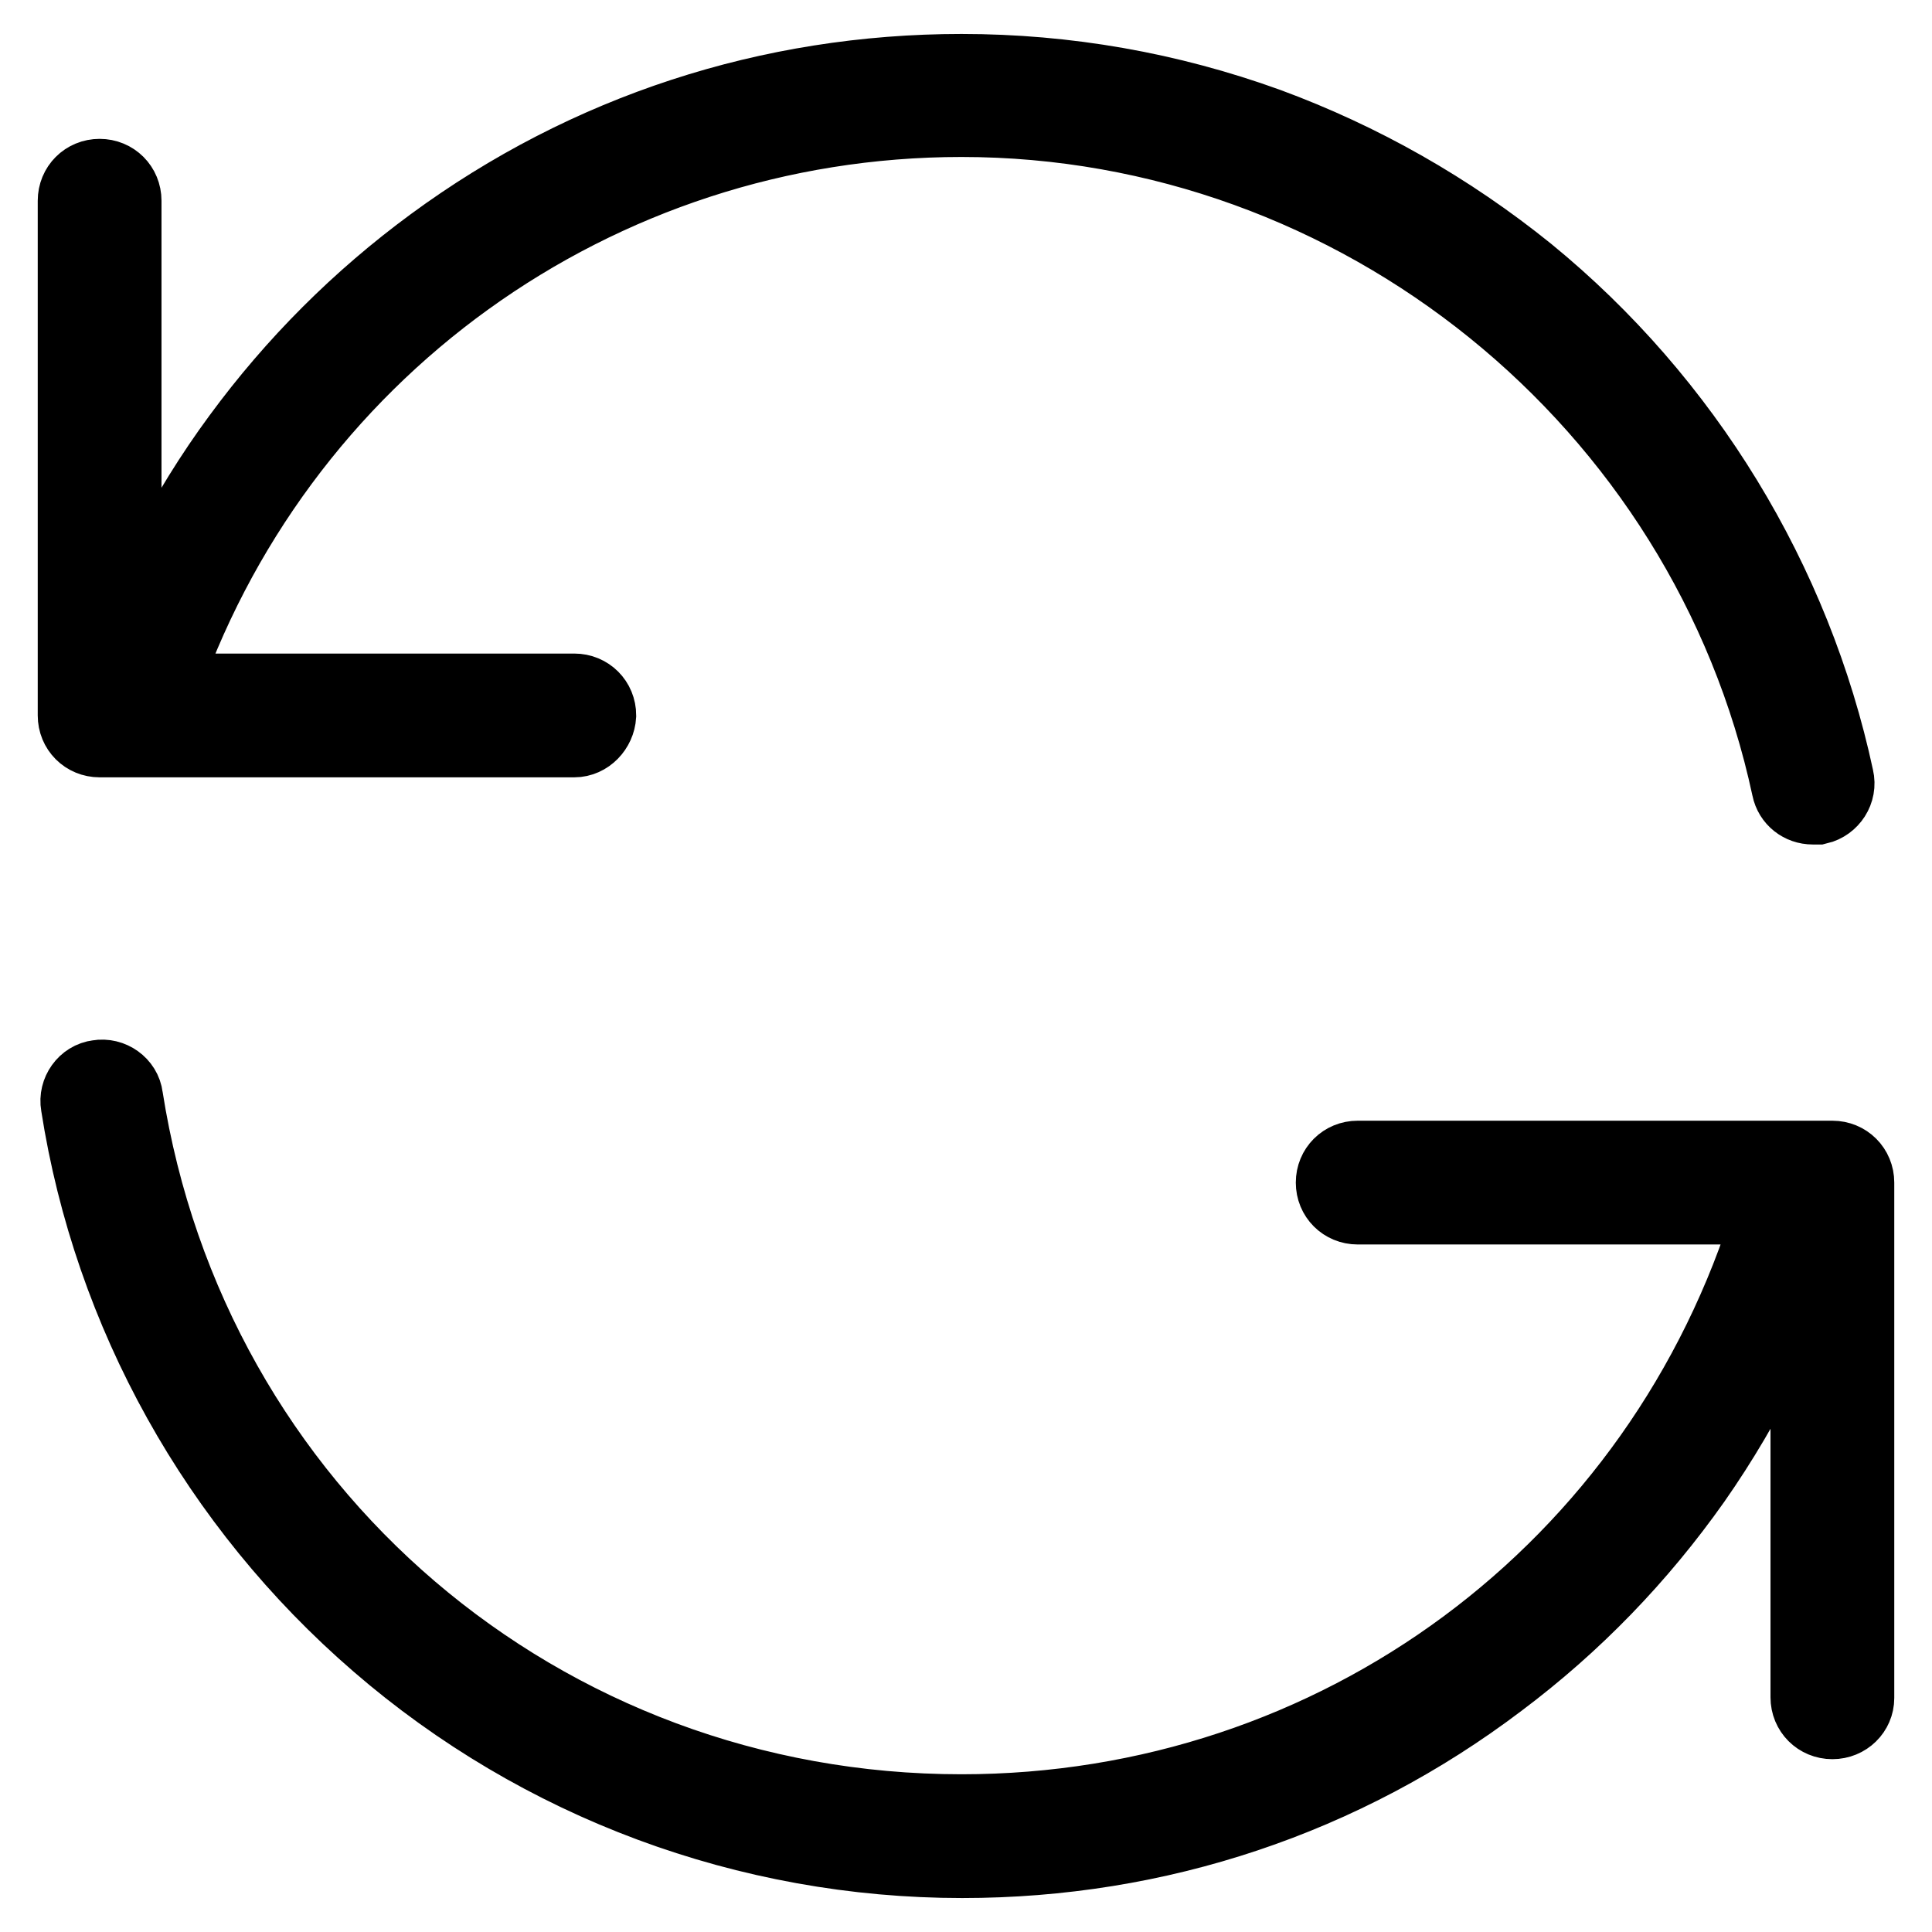
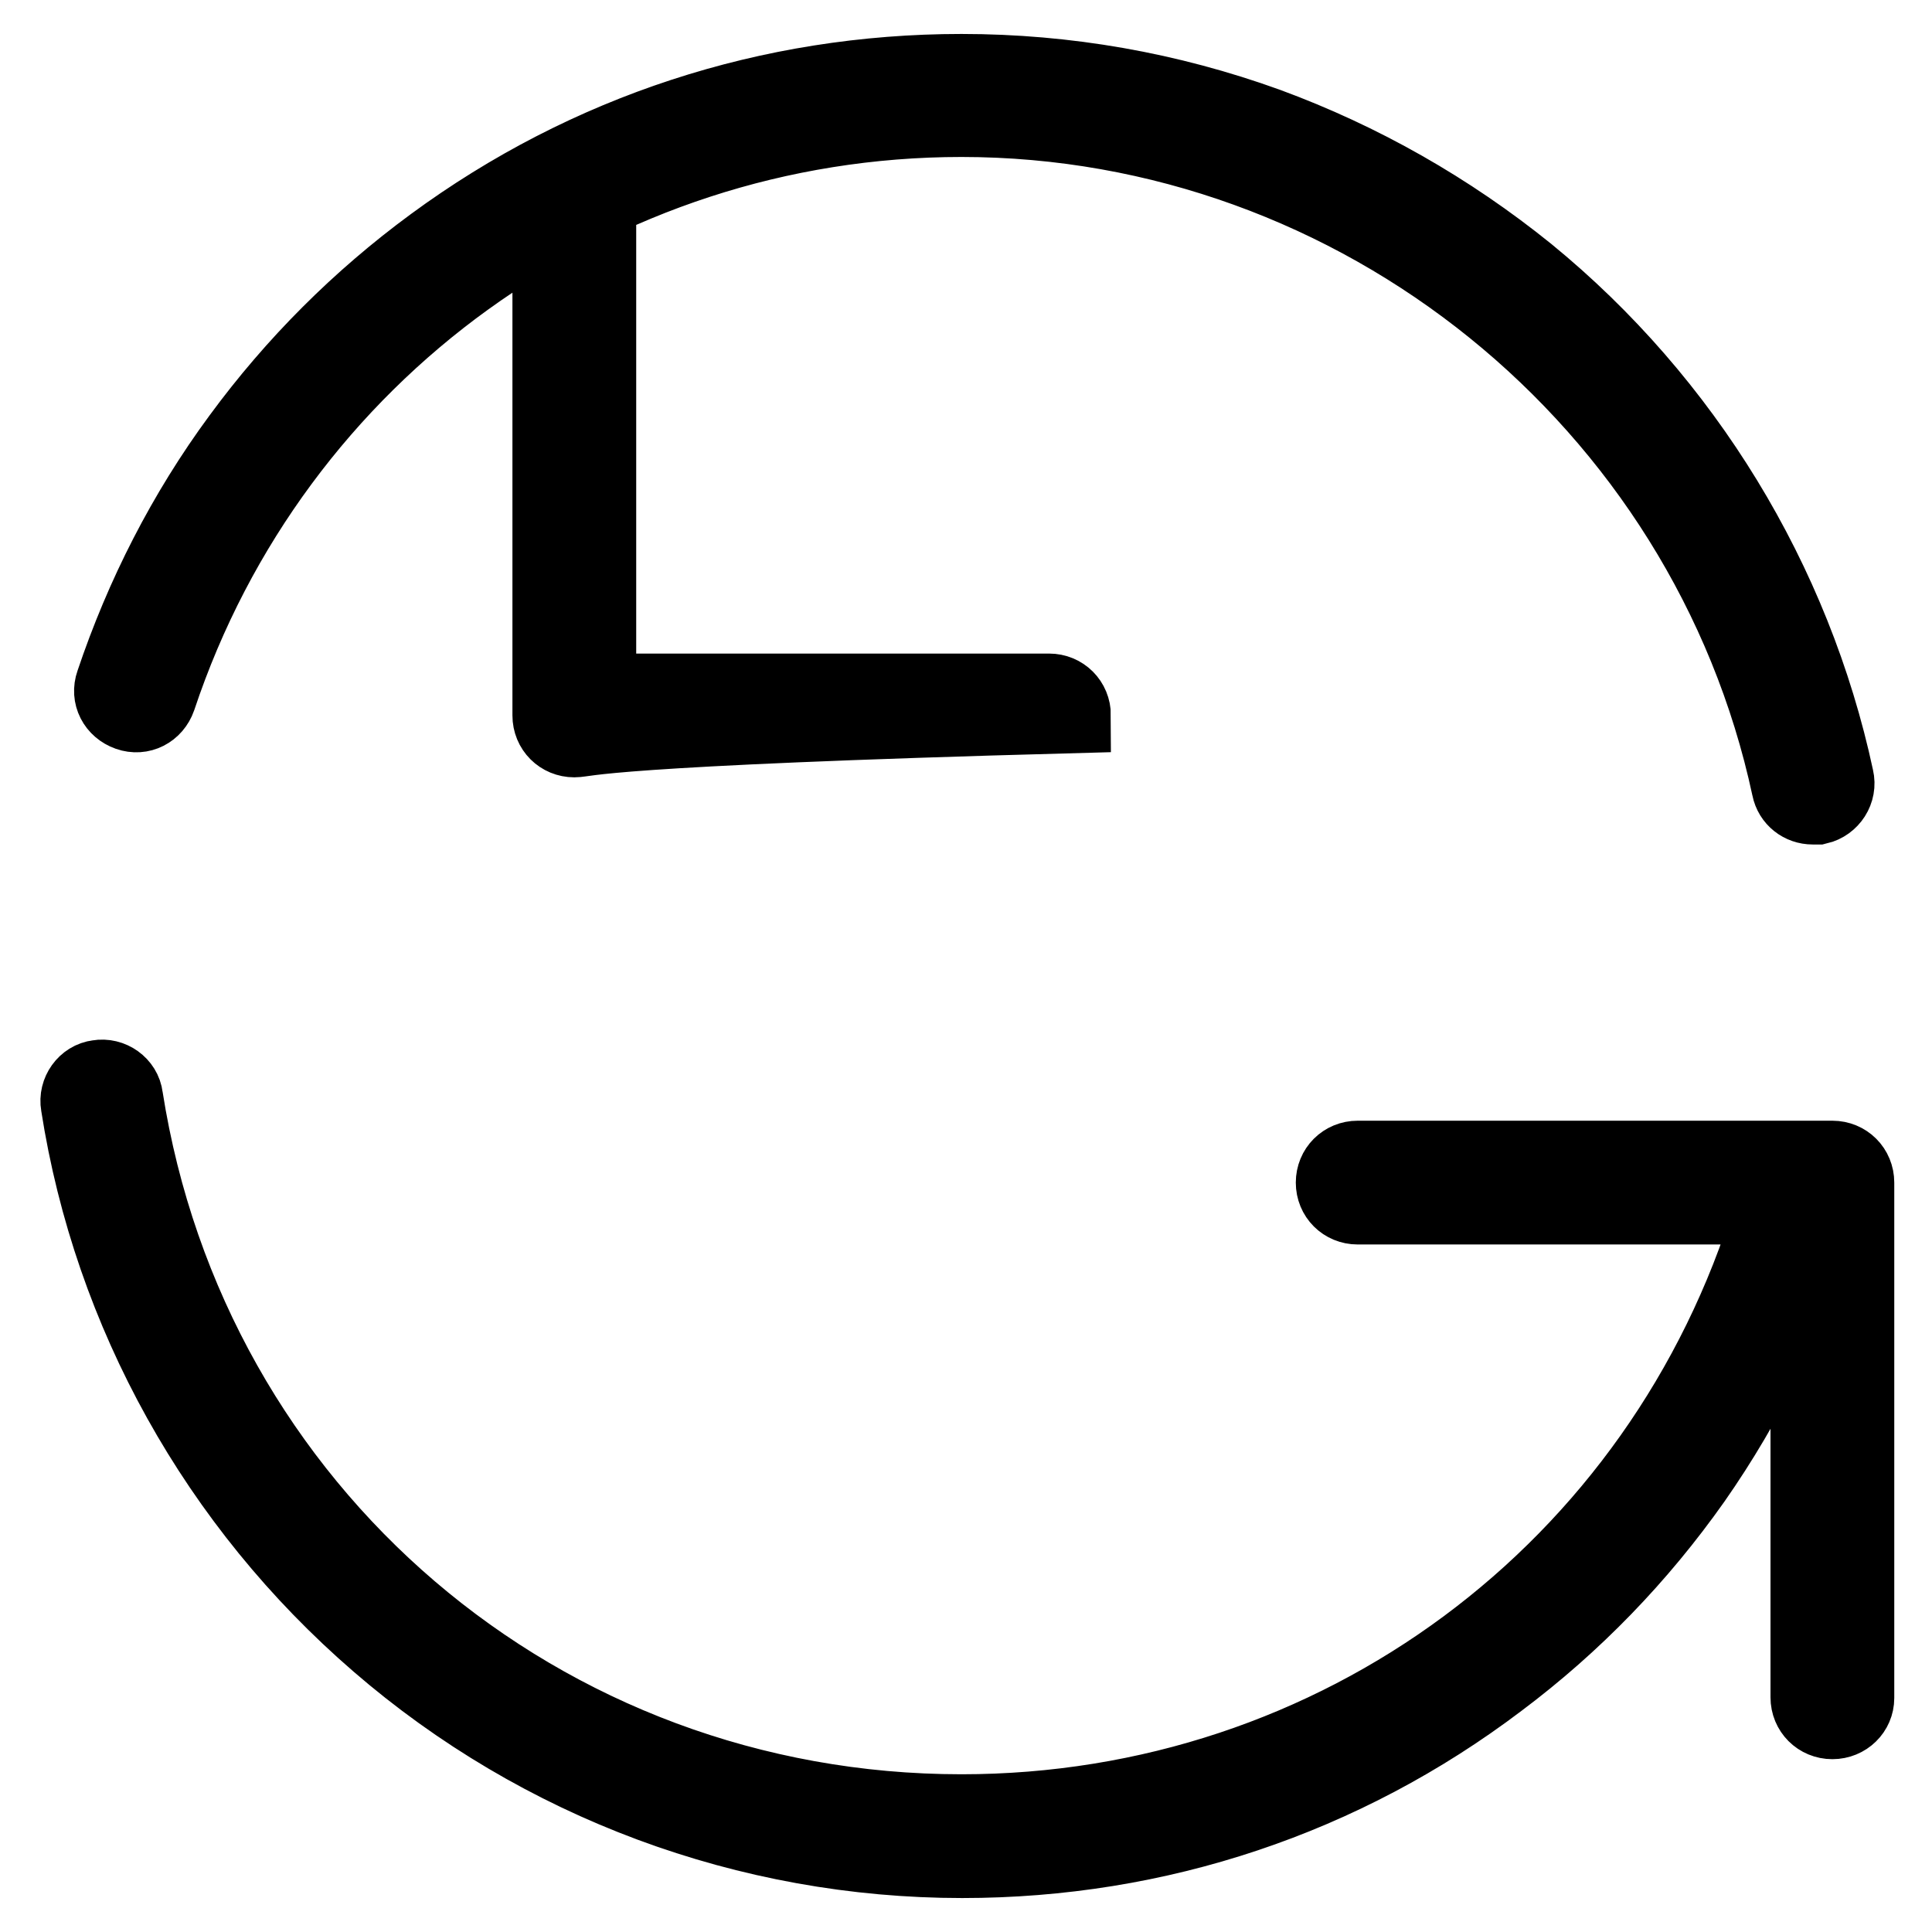
<svg xmlns="http://www.w3.org/2000/svg" version="1.1" x="0px" y="0px" viewBox="0 0 256 256" enable-background="new 0 0 256 256" xml:space="preserve">
  <g>
-     <path stroke-width="10" fill-opacity="0" stroke="#000000" d="M242.8,228.1c-1.8,0-3.2-1.4-3.2-3.2v-65h-59.7c-1.8,0-3.2-1.4-3.2-3.2c0-1.8,1.4-3.2,3.2-3.2h62.9 c1.8,0,3.2,1.4,3.2,3.2V225C246,226.7,244.6,228.1,242.8,228.1z M76.1,98H13.2c-1.8,0-3.2-1.4-3.2-3.2V26.6c0-1.8,1.4-3.2,3.2-3.2 c1.8,0,3.2,1.4,3.2,3.2v65h59.7c1.8,0,3.2,1.4,3.2,3.2C79.2,96.5,77.8,98,76.1,98z M127.5,246.5c-28.4,0-55.9-10.2-77.4-28.8 c-21.3-18.4-35.4-43.7-39.7-71.3c-0.3-1.7,0.9-3.4,2.6-3.6c1.7-0.3,3.4,0.9,3.6,2.6c8.6,54.9,55.2,94.7,110.8,94.7 c49.7,0,92.8-31.9,107.3-79.5c0.5-1.7,2.3-2.6,4-2.1s2.6,2.3,2.1,4c-3.7,12-9.2,23.3-16.4,33.6c-7.2,10.2-15.8,19.1-25.8,26.6 C178,238.3,153.4,246.5,127.5,246.5z M240.2,106.9c-1.5,0-2.8-1-3.1-2.5c-11-51.3-57.1-88.6-109.7-88.6 c-48.4,0-91.1,30.8-106.4,76.7c-0.6,1.7-2.3,2.6-4,2c-1.7-0.6-2.6-2.3-2-4c3.9-11.6,9.5-22.6,16.8-32.5 c7.2-9.8,15.8-18.4,25.6-25.6c20.4-15,44.6-22.9,70-22.9c13.9,0,27.5,2.4,40.5,7.1c12.5,4.6,24.1,11.2,34.5,19.6 c20.8,17,35.3,40.8,40.9,66.9c0.4,1.7-0.7,3.4-2.4,3.8C240.7,106.9,240.5,106.9,240.2,106.9z" />
+     <path stroke-width="10" fill-opacity="0" stroke="#000000" d="M242.8,228.1c-1.8,0-3.2-1.4-3.2-3.2v-65h-59.7c-1.8,0-3.2-1.4-3.2-3.2c0-1.8,1.4-3.2,3.2-3.2h62.9 c1.8,0,3.2,1.4,3.2,3.2V225C246,226.7,244.6,228.1,242.8,228.1z M76.1,98c-1.8,0-3.2-1.4-3.2-3.2V26.6c0-1.8,1.4-3.2,3.2-3.2 c1.8,0,3.2,1.4,3.2,3.2v65h59.7c1.8,0,3.2,1.4,3.2,3.2C79.2,96.5,77.8,98,76.1,98z M127.5,246.5c-28.4,0-55.9-10.2-77.4-28.8 c-21.3-18.4-35.4-43.7-39.7-71.3c-0.3-1.7,0.9-3.4,2.6-3.6c1.7-0.3,3.4,0.9,3.6,2.6c8.6,54.9,55.2,94.7,110.8,94.7 c49.7,0,92.8-31.9,107.3-79.5c0.5-1.7,2.3-2.6,4-2.1s2.6,2.3,2.1,4c-3.7,12-9.2,23.3-16.4,33.6c-7.2,10.2-15.8,19.1-25.8,26.6 C178,238.3,153.4,246.5,127.5,246.5z M240.2,106.9c-1.5,0-2.8-1-3.1-2.5c-11-51.3-57.1-88.6-109.7-88.6 c-48.4,0-91.1,30.8-106.4,76.7c-0.6,1.7-2.3,2.6-4,2c-1.7-0.6-2.6-2.3-2-4c3.9-11.6,9.5-22.6,16.8-32.5 c7.2-9.8,15.8-18.4,25.6-25.6c20.4-15,44.6-22.9,70-22.9c13.9,0,27.5,2.4,40.5,7.1c12.5,4.6,24.1,11.2,34.5,19.6 c20.8,17,35.3,40.8,40.9,66.9c0.4,1.7-0.7,3.4-2.4,3.8C240.7,106.9,240.5,106.9,240.2,106.9z" />
  </g>
</svg>